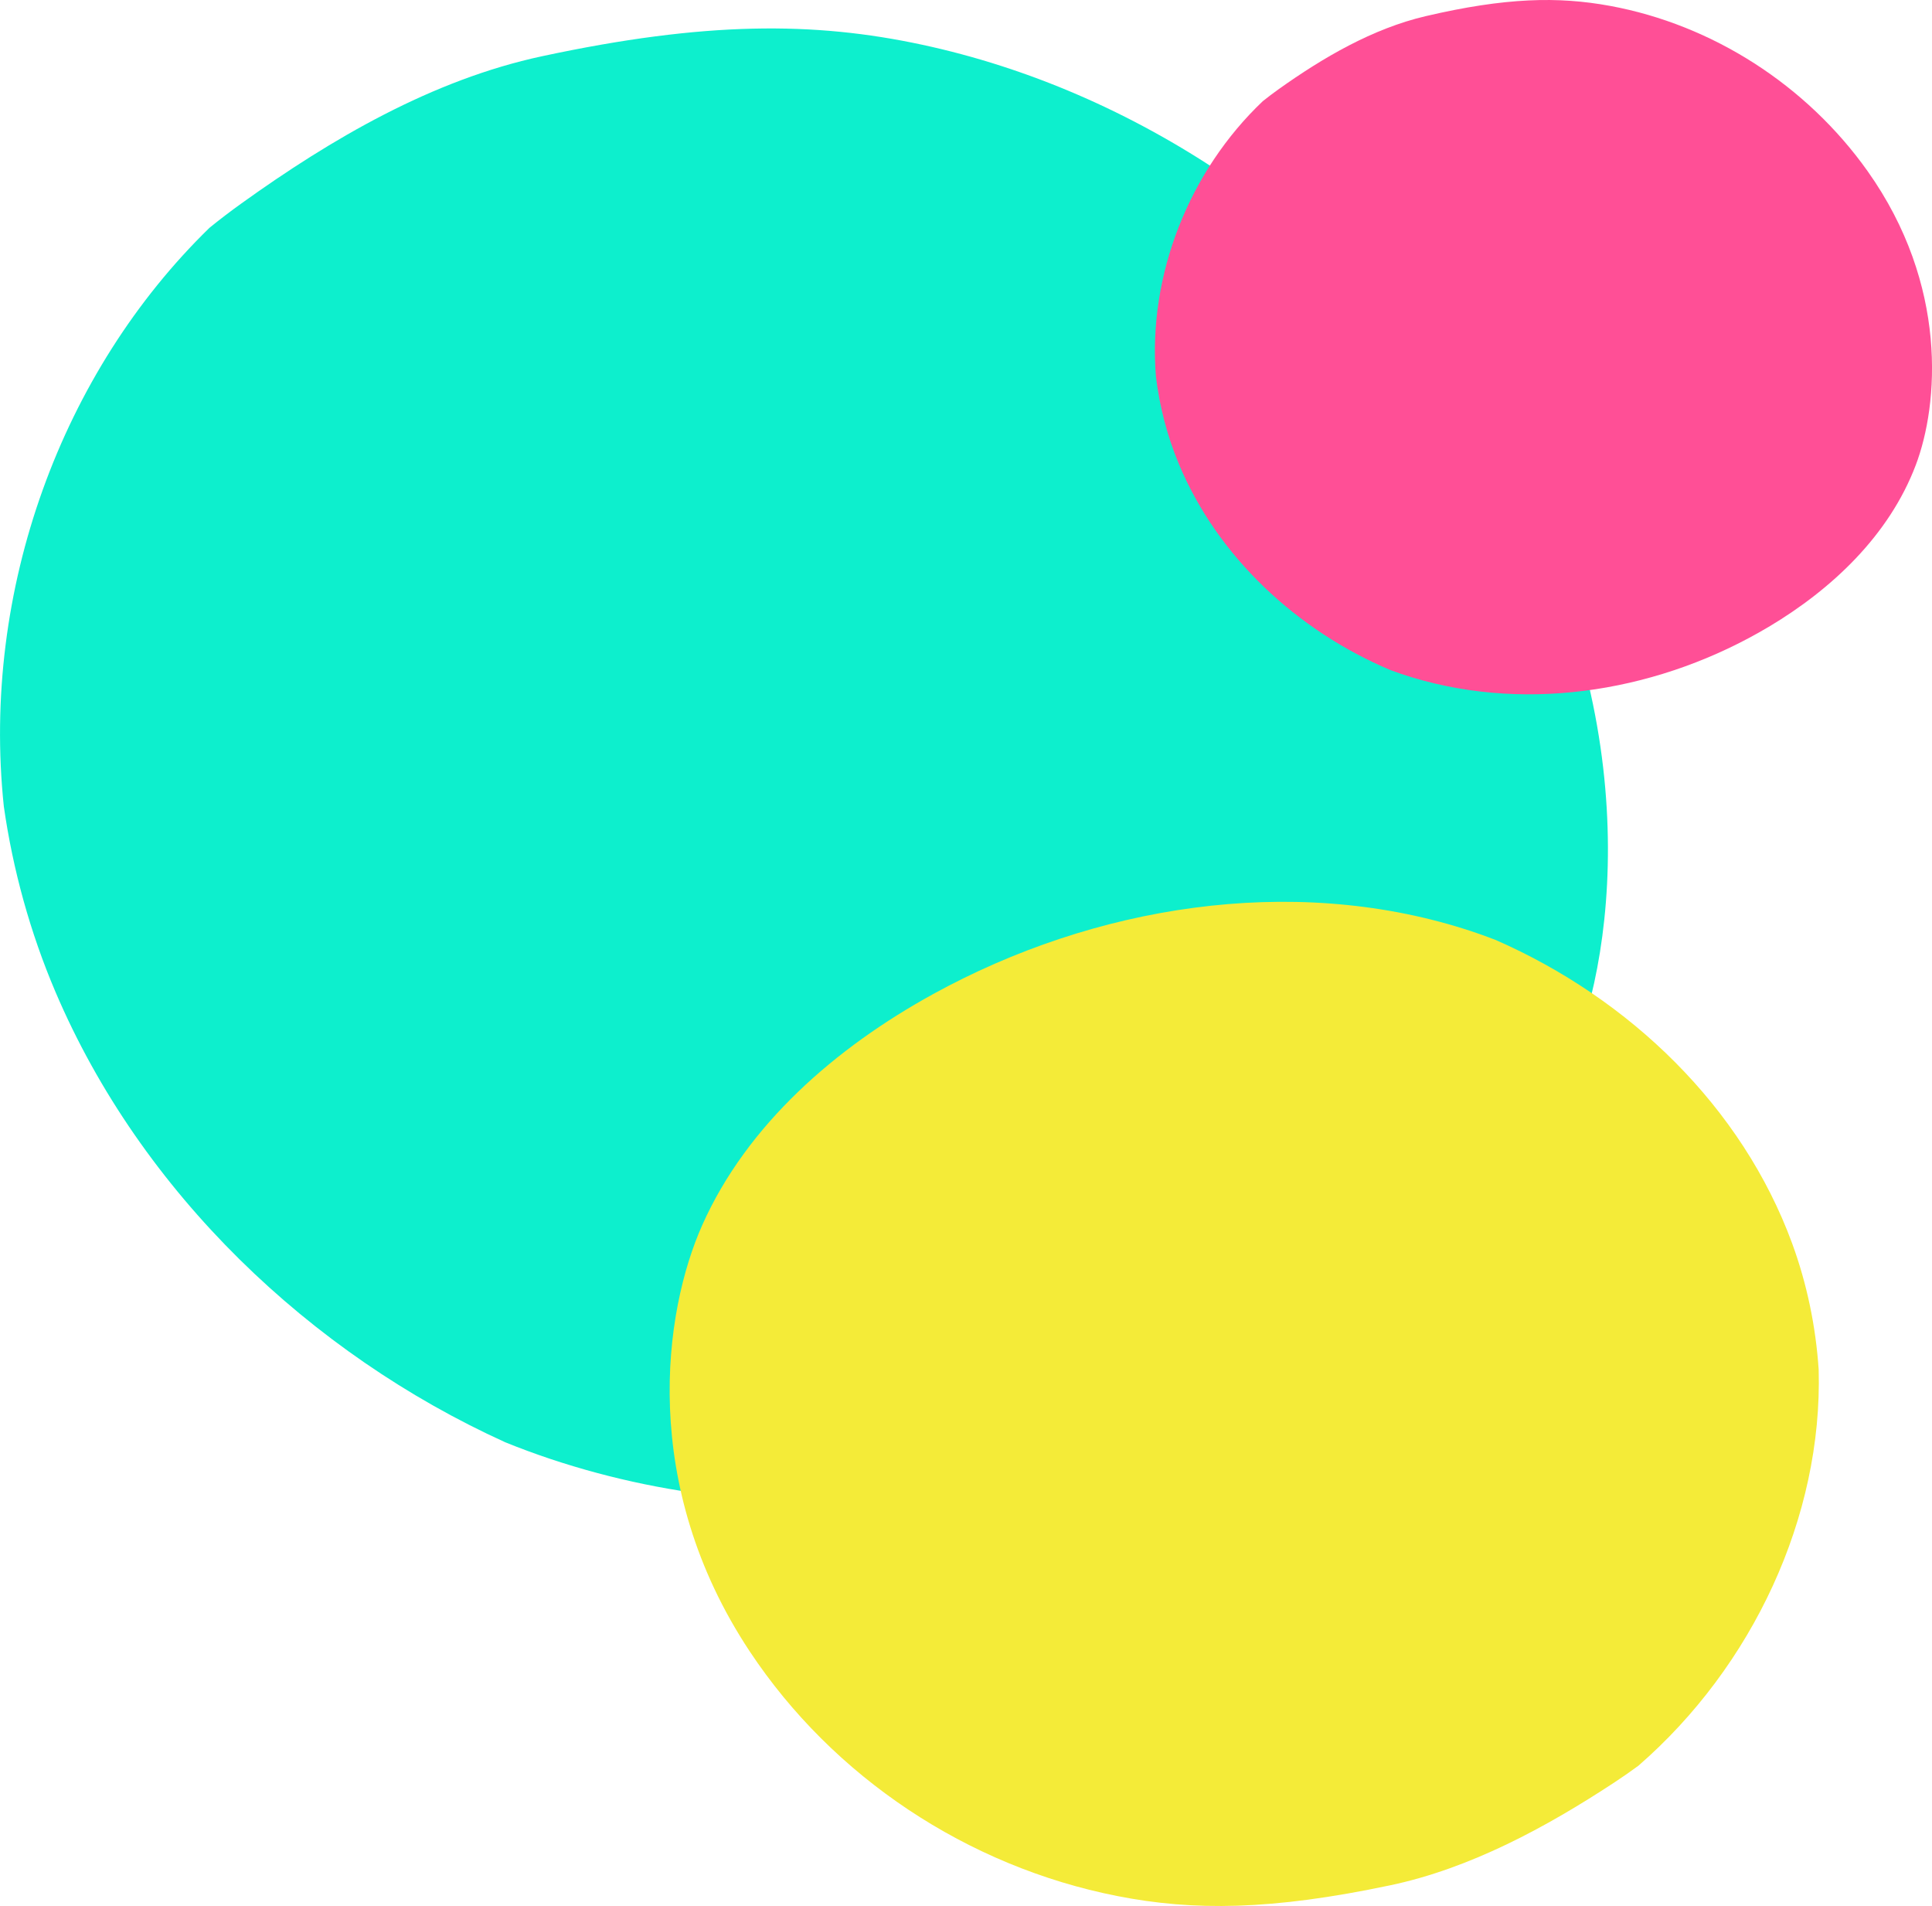
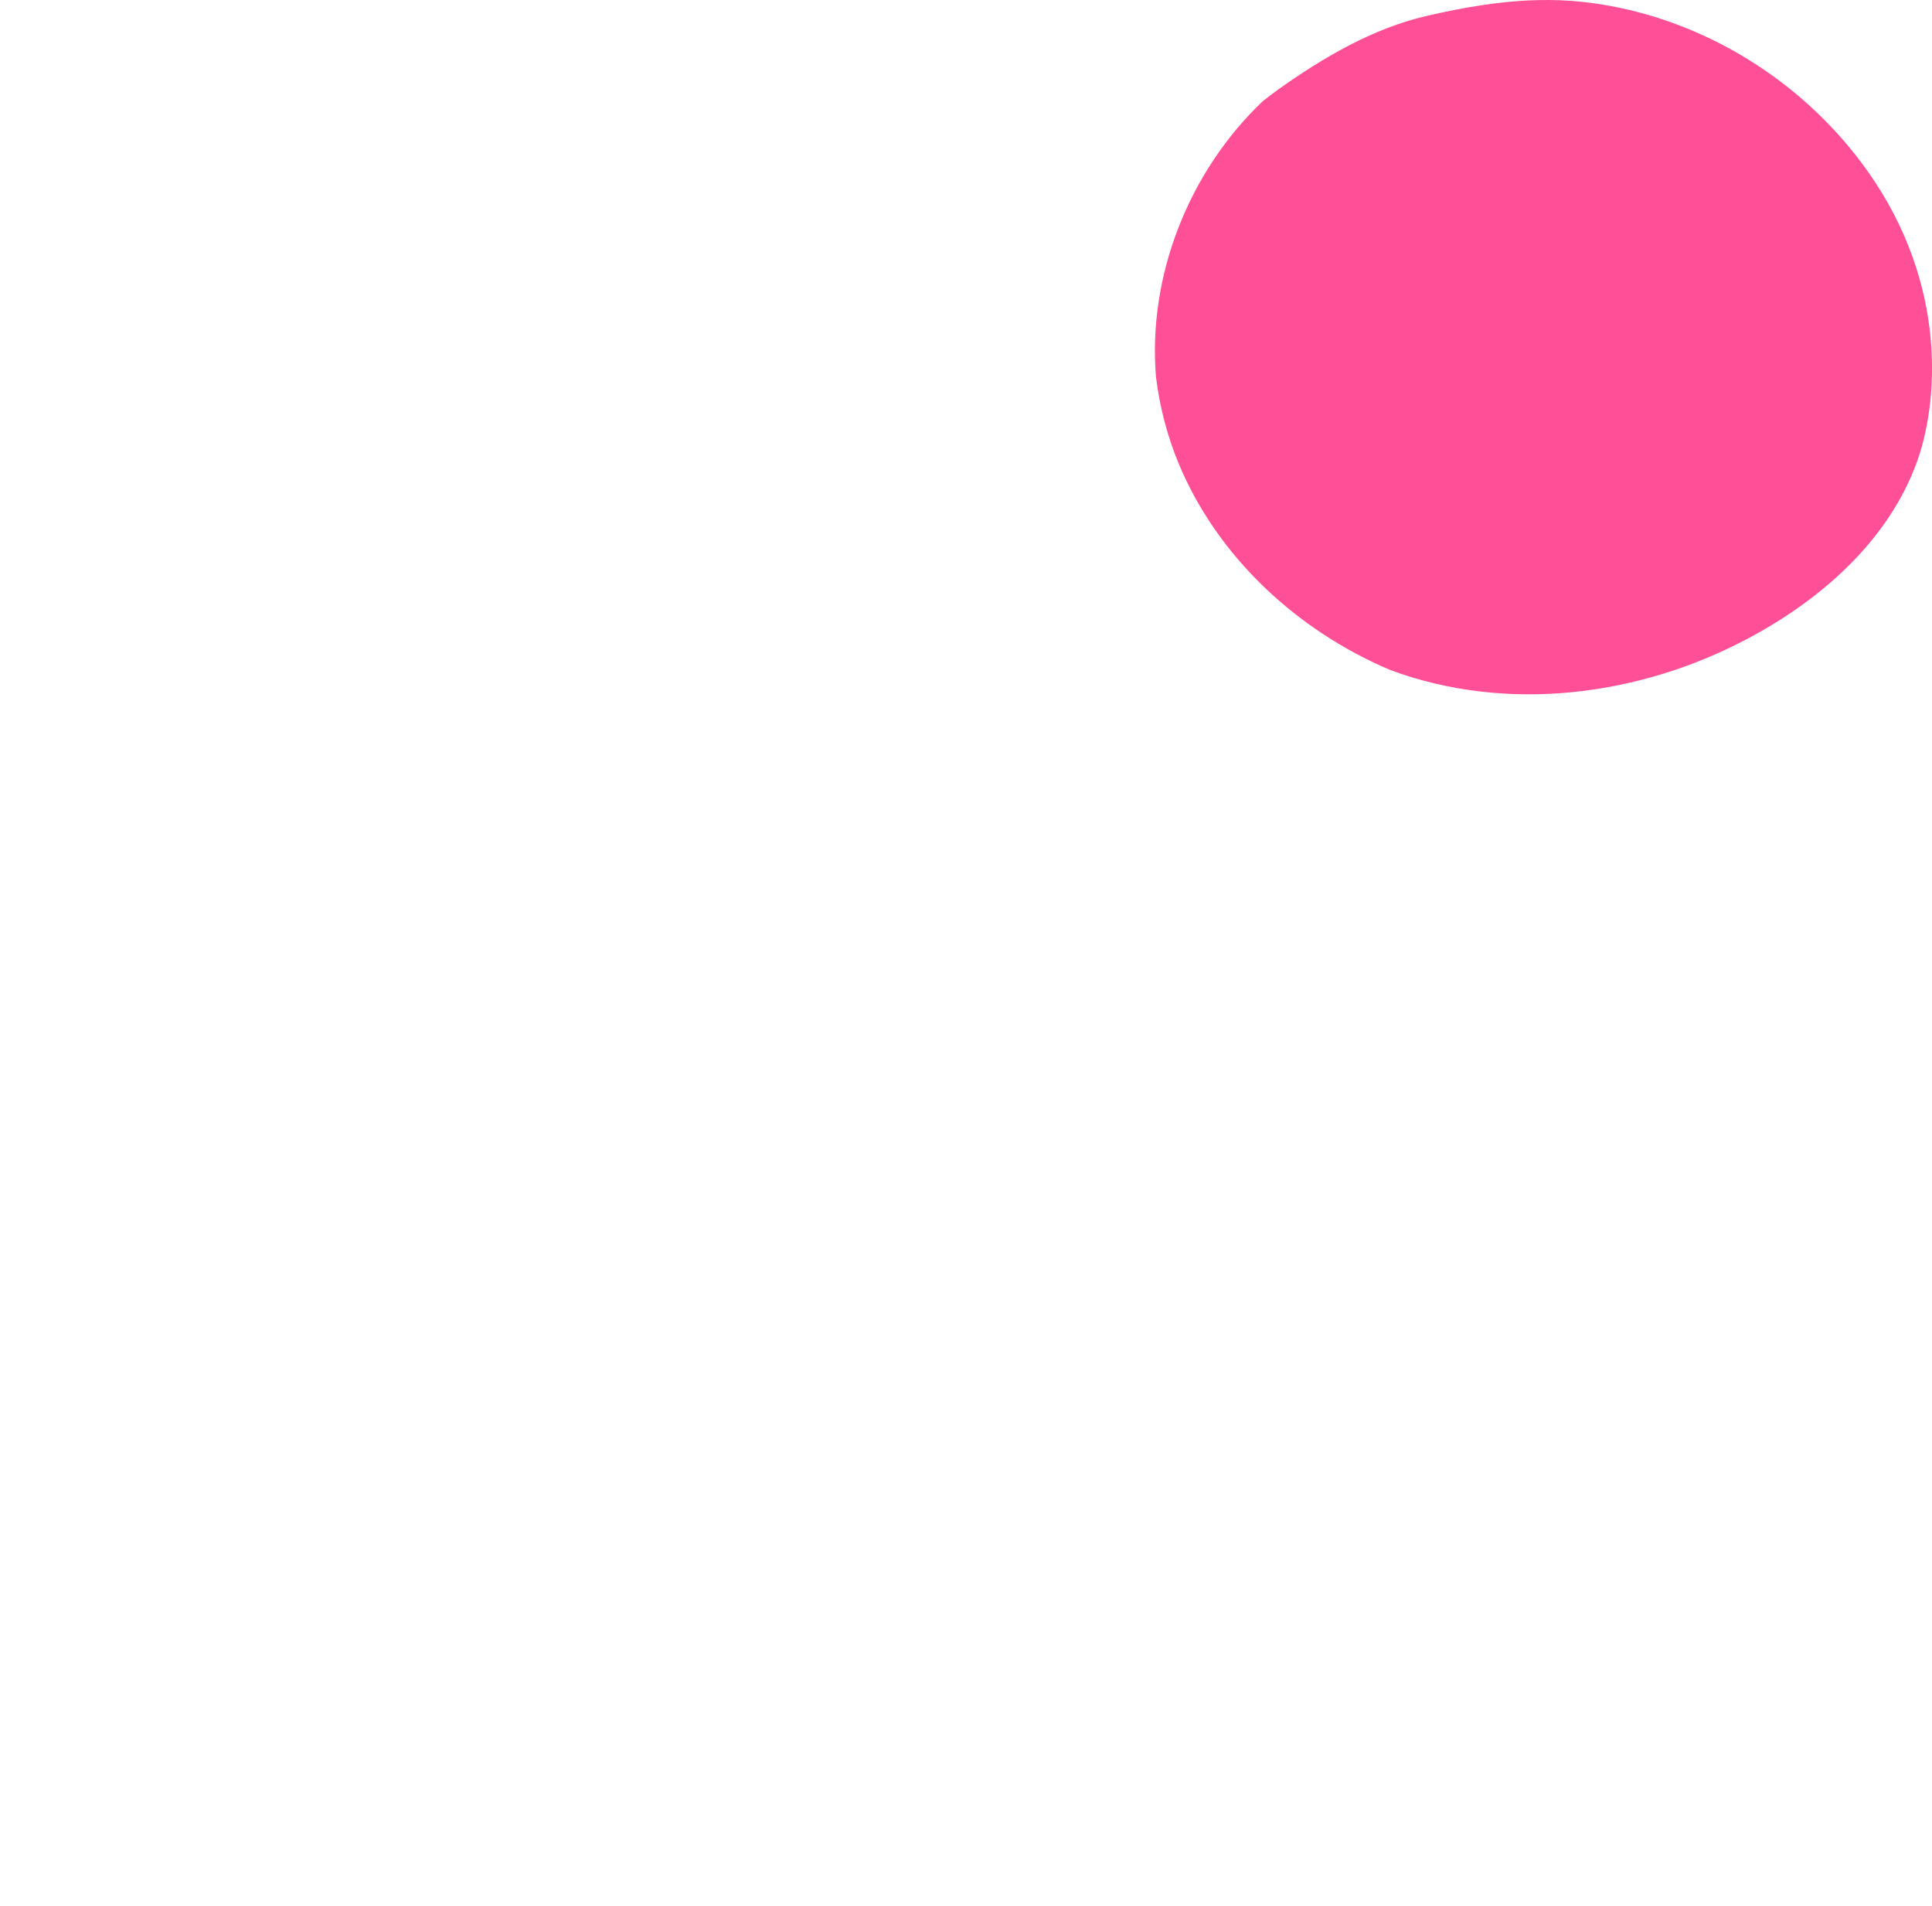
<svg xmlns="http://www.w3.org/2000/svg" id="Ebene_2" viewBox="0 0 505.82 498.94">
  <defs>
    <style>.cls-1{fill:#f4eb38;}.cls-2{fill:#0defcd;}.cls-3{fill:#ff4f96;}</style>
  </defs>
  <g id="Ebene_1-2">
-     <path class="cls-2" d="M336.18,358.98c-56.28,33.42-127.1,44.6-192.09,22.93-3.98-1.33-7.92-2.78-11.83-4.37,0,0-.02,0-.02-.01-50.95-23.15-95.3-65.27-117.72-117.88-6.63-15.56-11.15-31.97-13.52-48.55-5.95-56.66,15.15-113.81,53.85-151.47,2.73-2.22,5.53-4.35,8.39-6.4,23.52-16.89,49.96-32.35,78.63-38.5,42.8-9.18,71.3-9.09,99.55-3.02,55.73,11.97,107.52,46.89,141.78,95.53,45.42,64.46,41.89,130.66,30.27,164.09-13.34,38.38-43.38,67.52-77.28,87.65Z" />
    <path class="cls-3" d="M463.03,164.11c-27.66,16.47-62.09,22.63-93.27,13.23-1.91-.58-3.8-1.21-5.67-1.91,0,0,0,0-.01,0-24.37-10.28-45.31-29.58-55.5-54.11-3.01-7.25-4.99-14.93-5.94-22.73-2.17-26.64,8.76-53.86,27.97-72.1,1.35-1.08,2.73-2.12,4.14-3.13,11.6-8.26,24.59-15.88,38.55-19.14,20.83-4.87,34.63-5.18,48.23-2.68,26.83,4.94,51.46,20.76,67.43,43.26,21.17,29.83,18.64,61.09,12.59,77-6.94,18.27-21.85,32.39-38.51,42.31Z" />
-     <path class="cls-1" d="M244.25,260.25c42.24-23.22,93.64-31.39,139-17.11,2.78.87,5.52,1.84,8.24,2.89,0,0,.01,0,.02,0,35.21,15.4,64.61,43.78,77.7,79.48,3.87,10.56,6.18,21.71,6.94,33.01,1.05,38.59-17.32,77.73-47.2,103.7-2.08,1.53-4.21,3.01-6.37,4.43-17.82,11.7-37.65,22.44-58.55,26.86-31.2,6.59-51.63,6.74-71.53,2.82-39.27-7.74-74.41-31.15-96.22-64.05-28.9-43.61-22.62-88.78-12.39-111.66,11.74-26.28,34.92-46.38,60.37-60.37Z" />
  </g>
</svg>